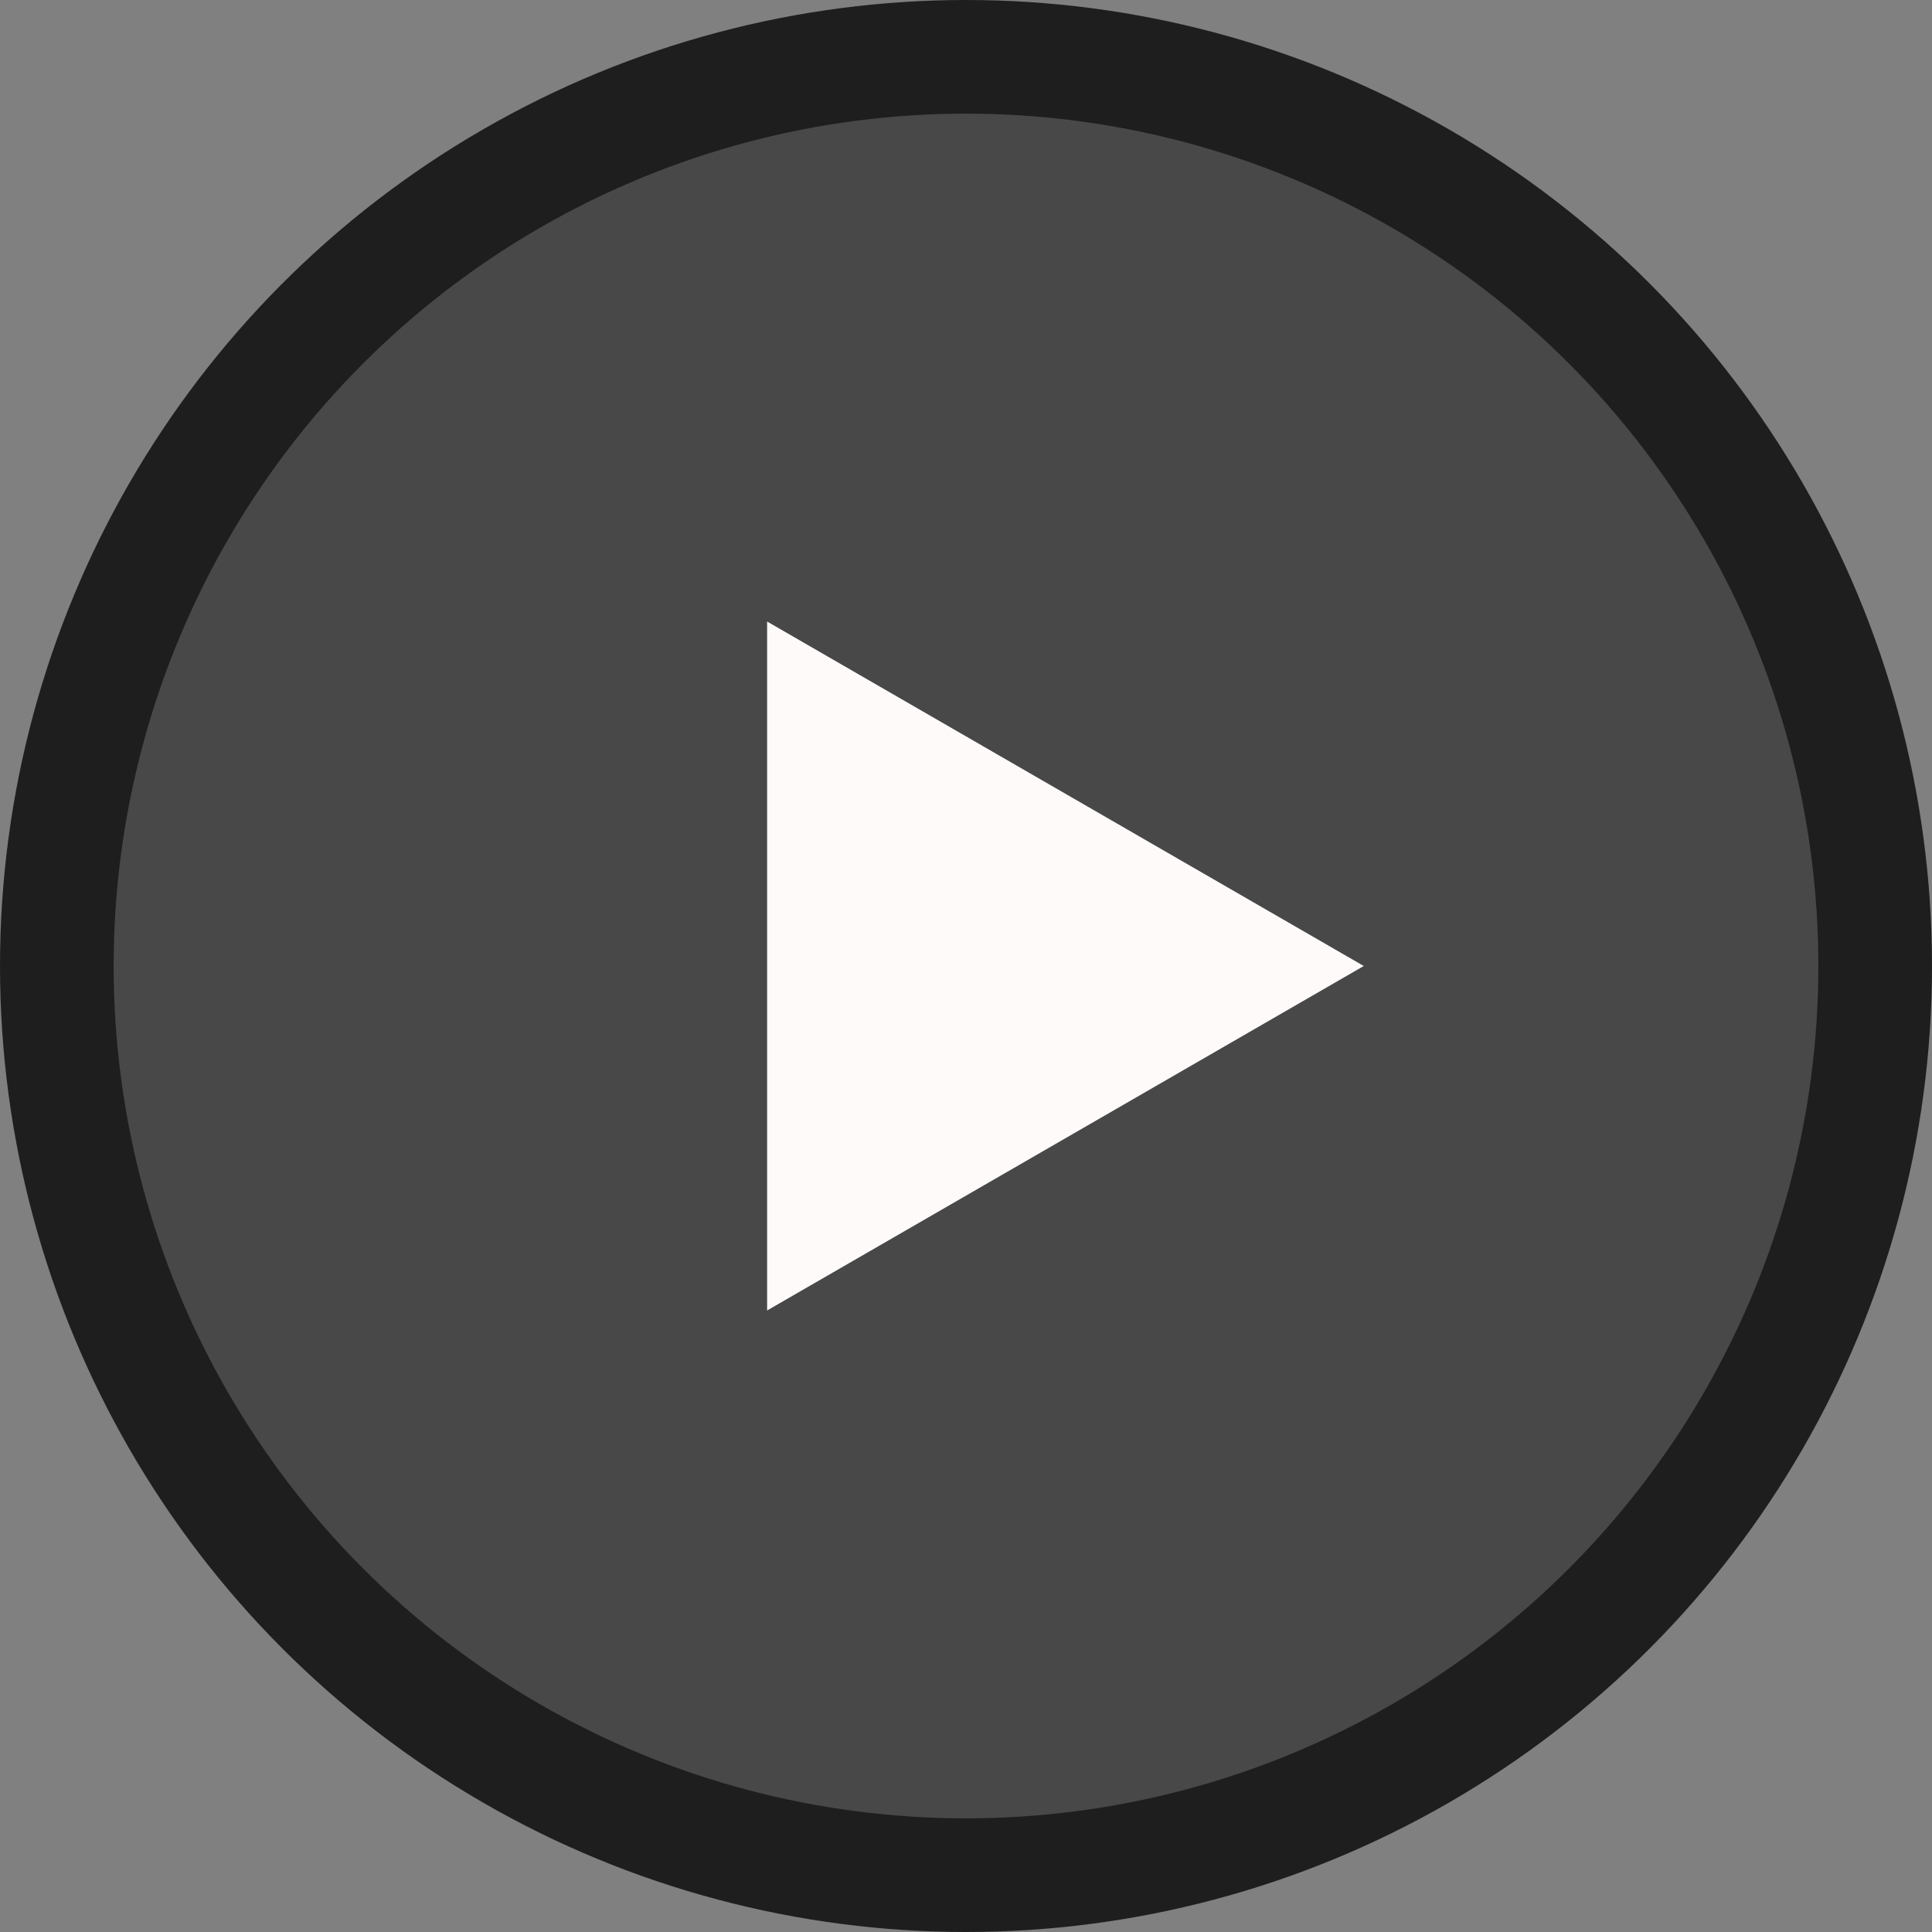
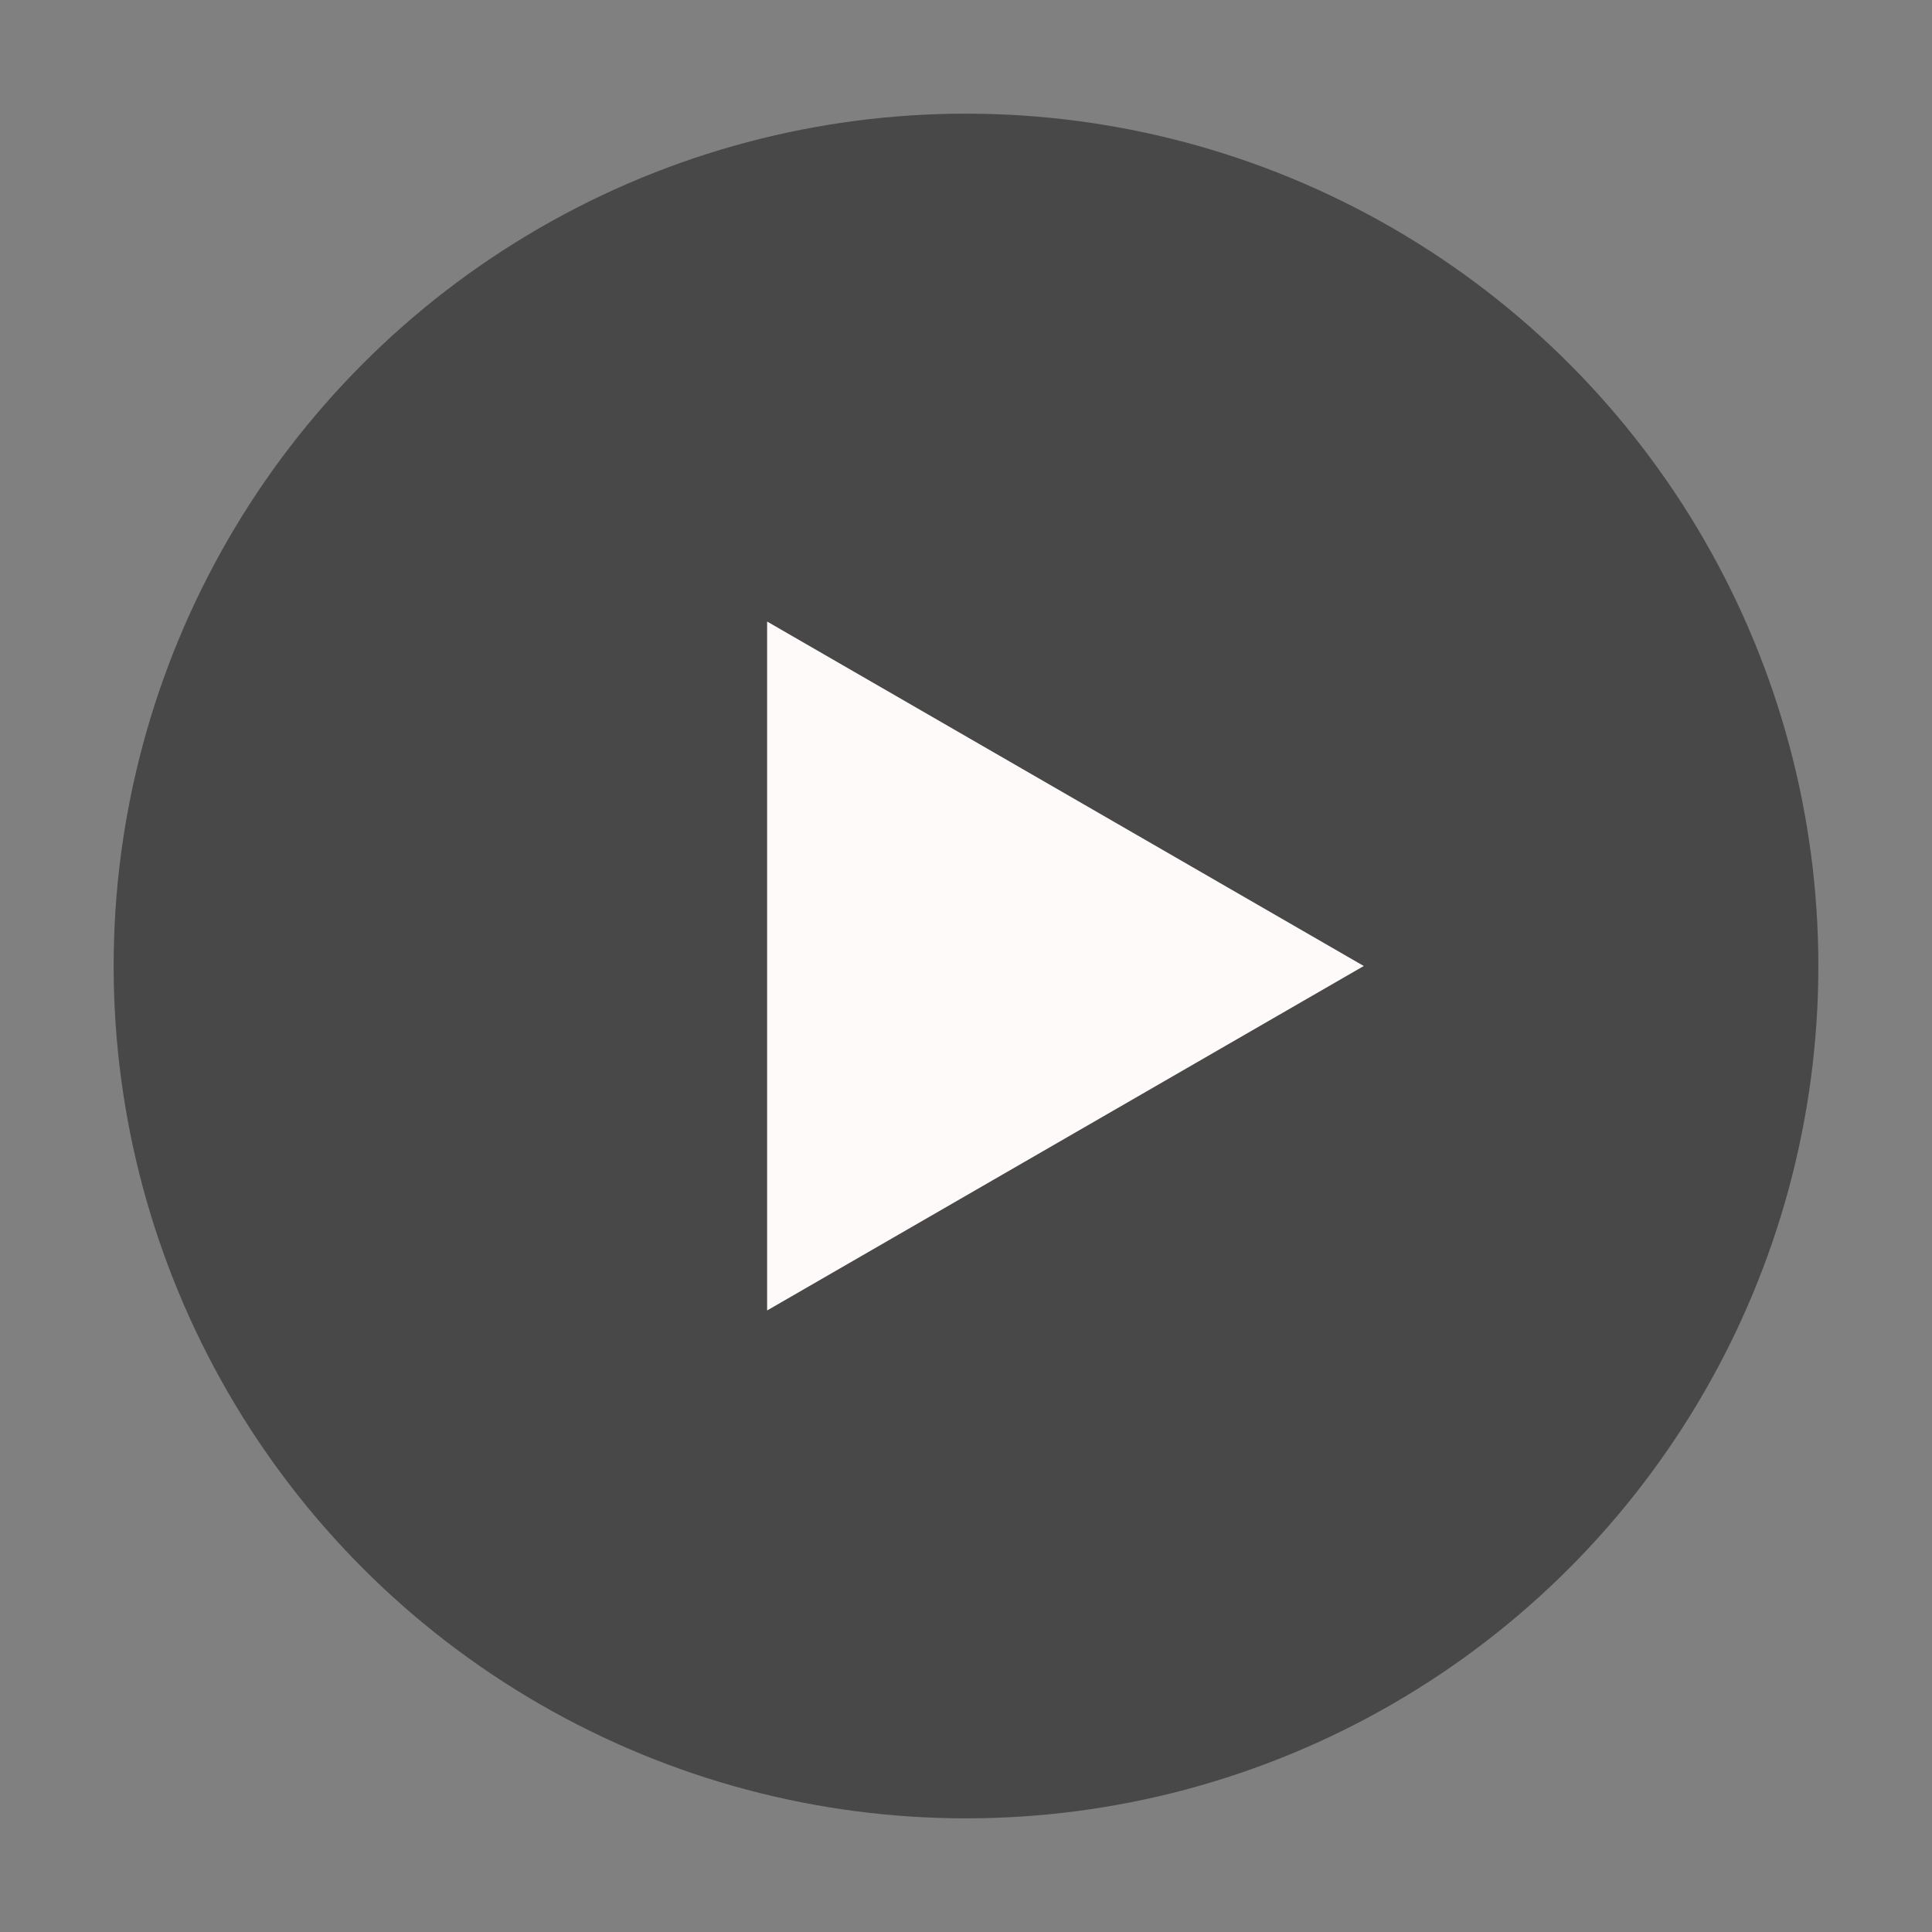
<svg xmlns="http://www.w3.org/2000/svg" width="34" height="34" viewBox="0 0 34 34" fill="none">
  <rect x="0" y="0" width="34" height="34" fill="#808080" stroke="none" />
-   <circle cx="17" cy="17" r="17" fill="#1E1E1E" />
  <circle cx="17" cy="17" r="15" fill="#484848" />
-   <path d="M24 17L13.5 23.062L13.5 10.938L24 17Z" fill="#FFFAFA" />
+   <path d="M24 17L13.5 23.062L13.5 10.938L24 17" fill="#FFFAFA" />
</svg>